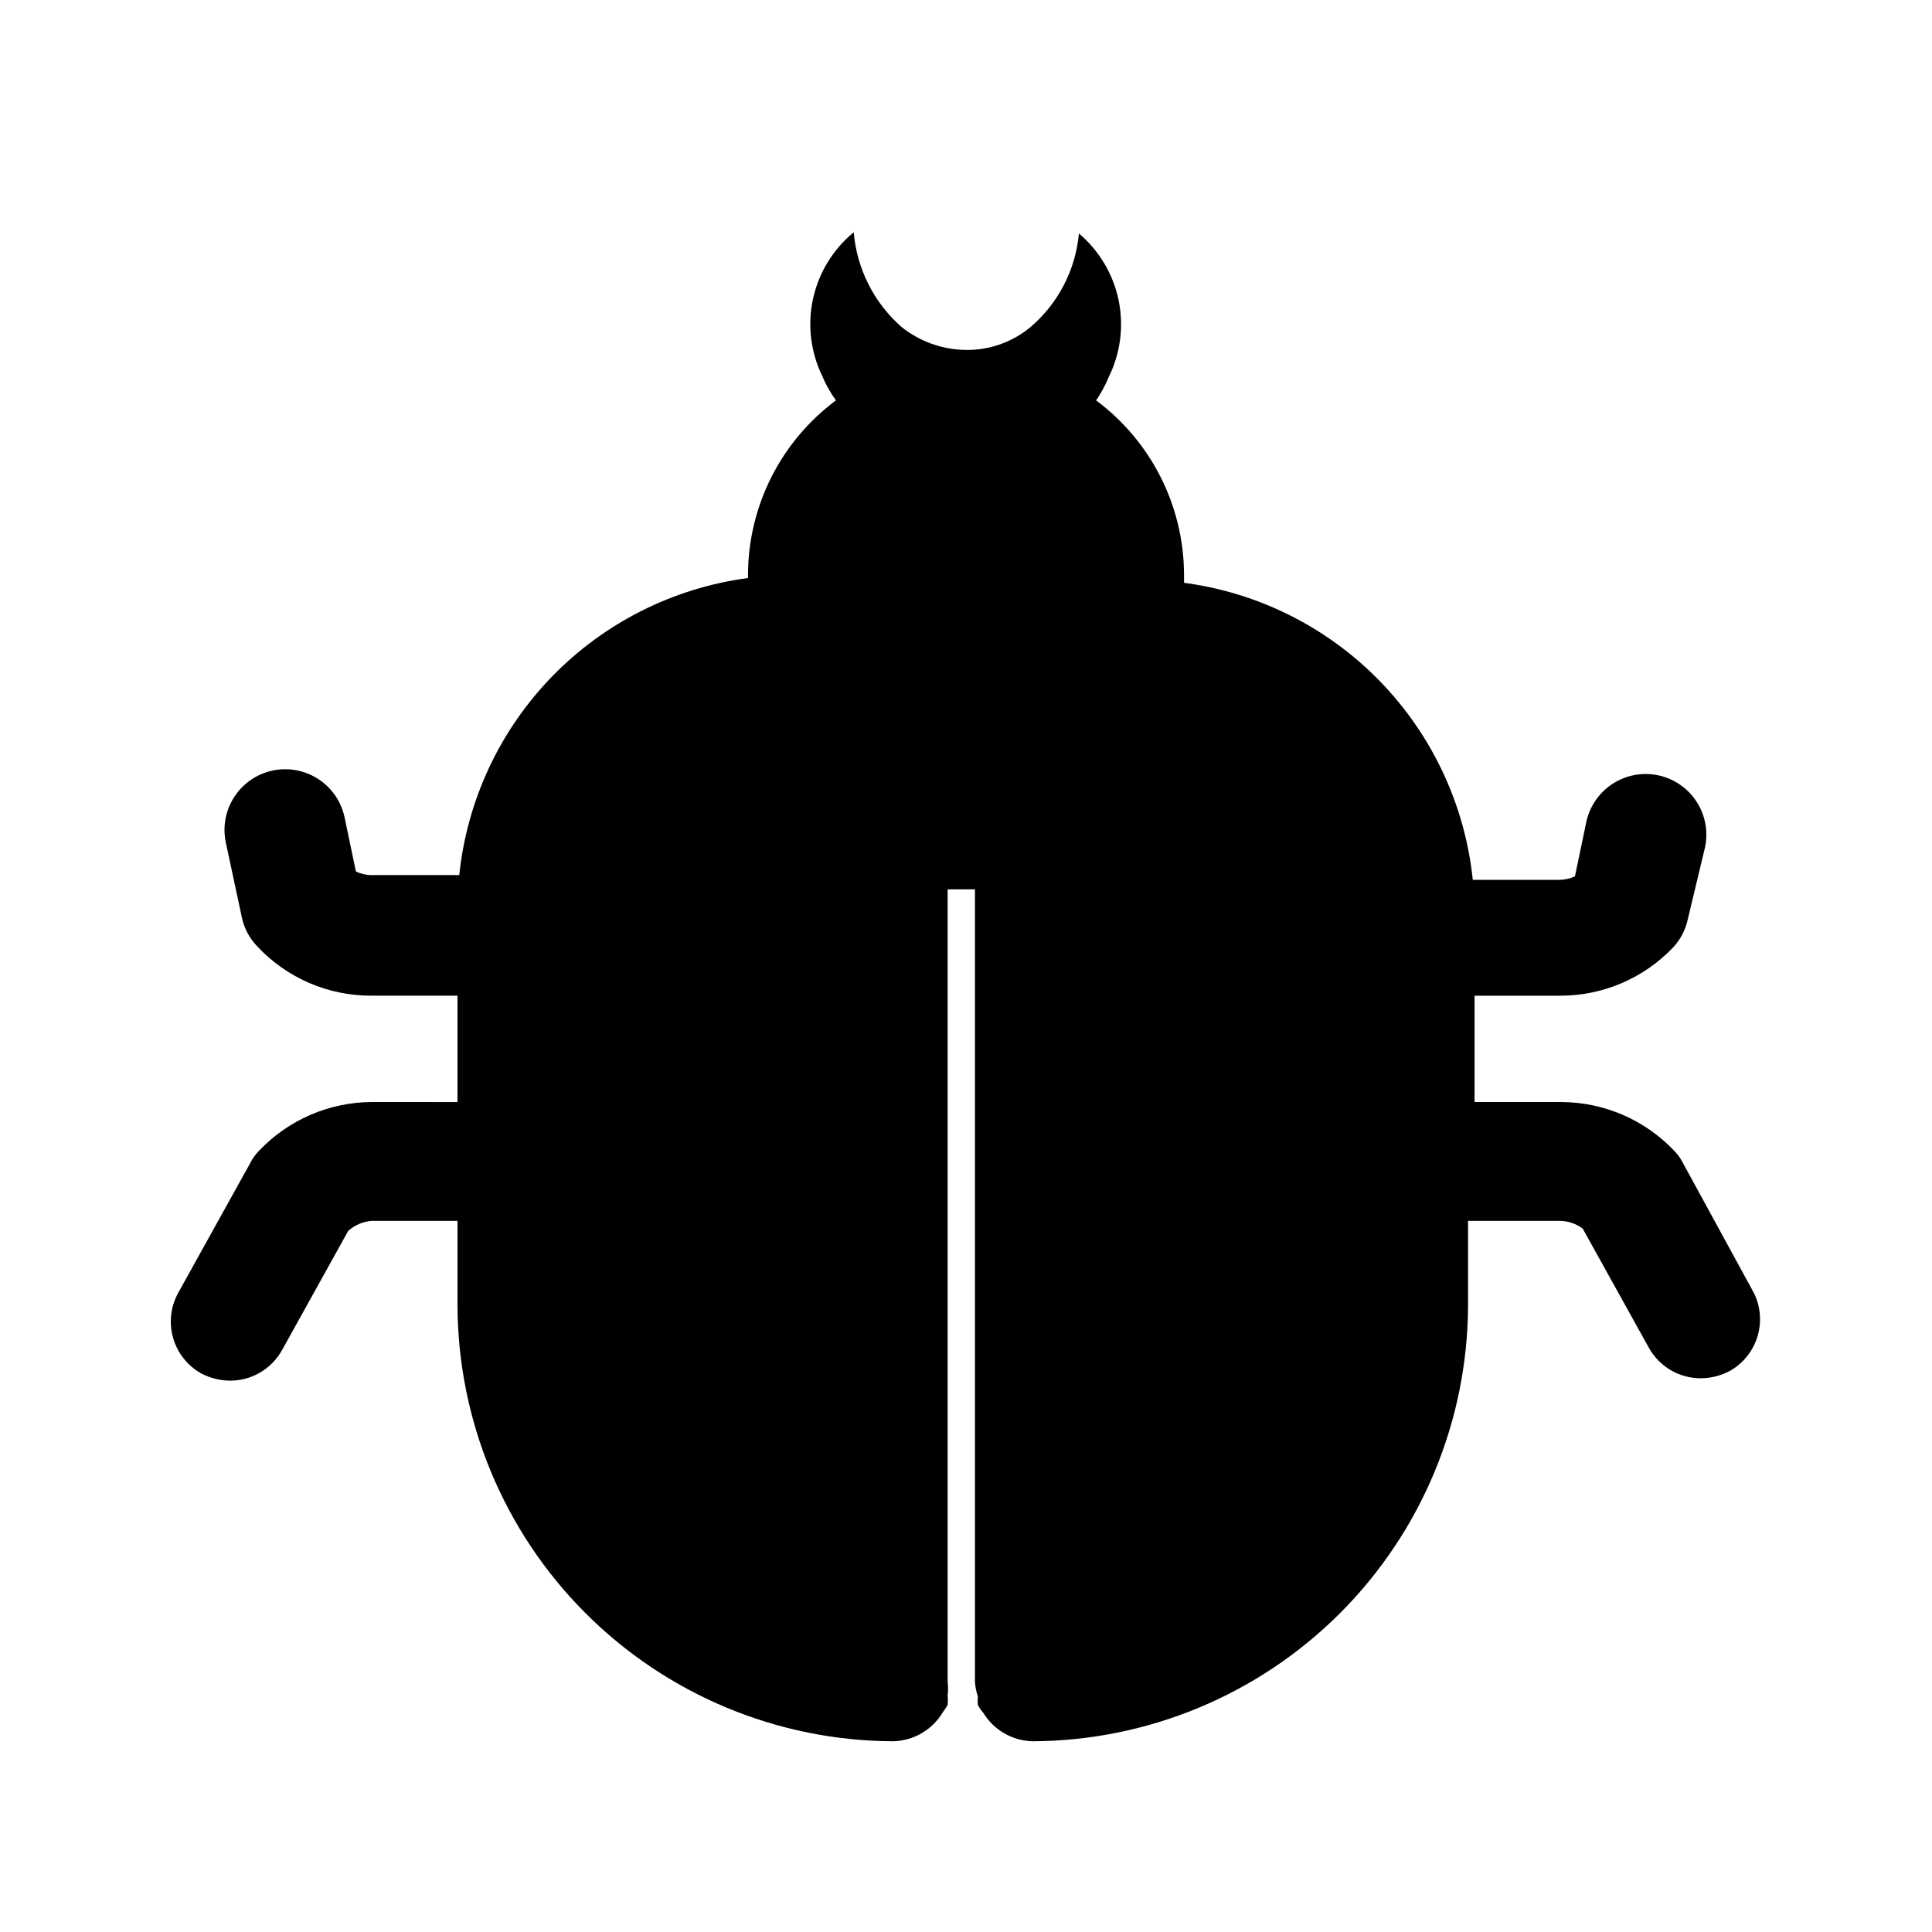
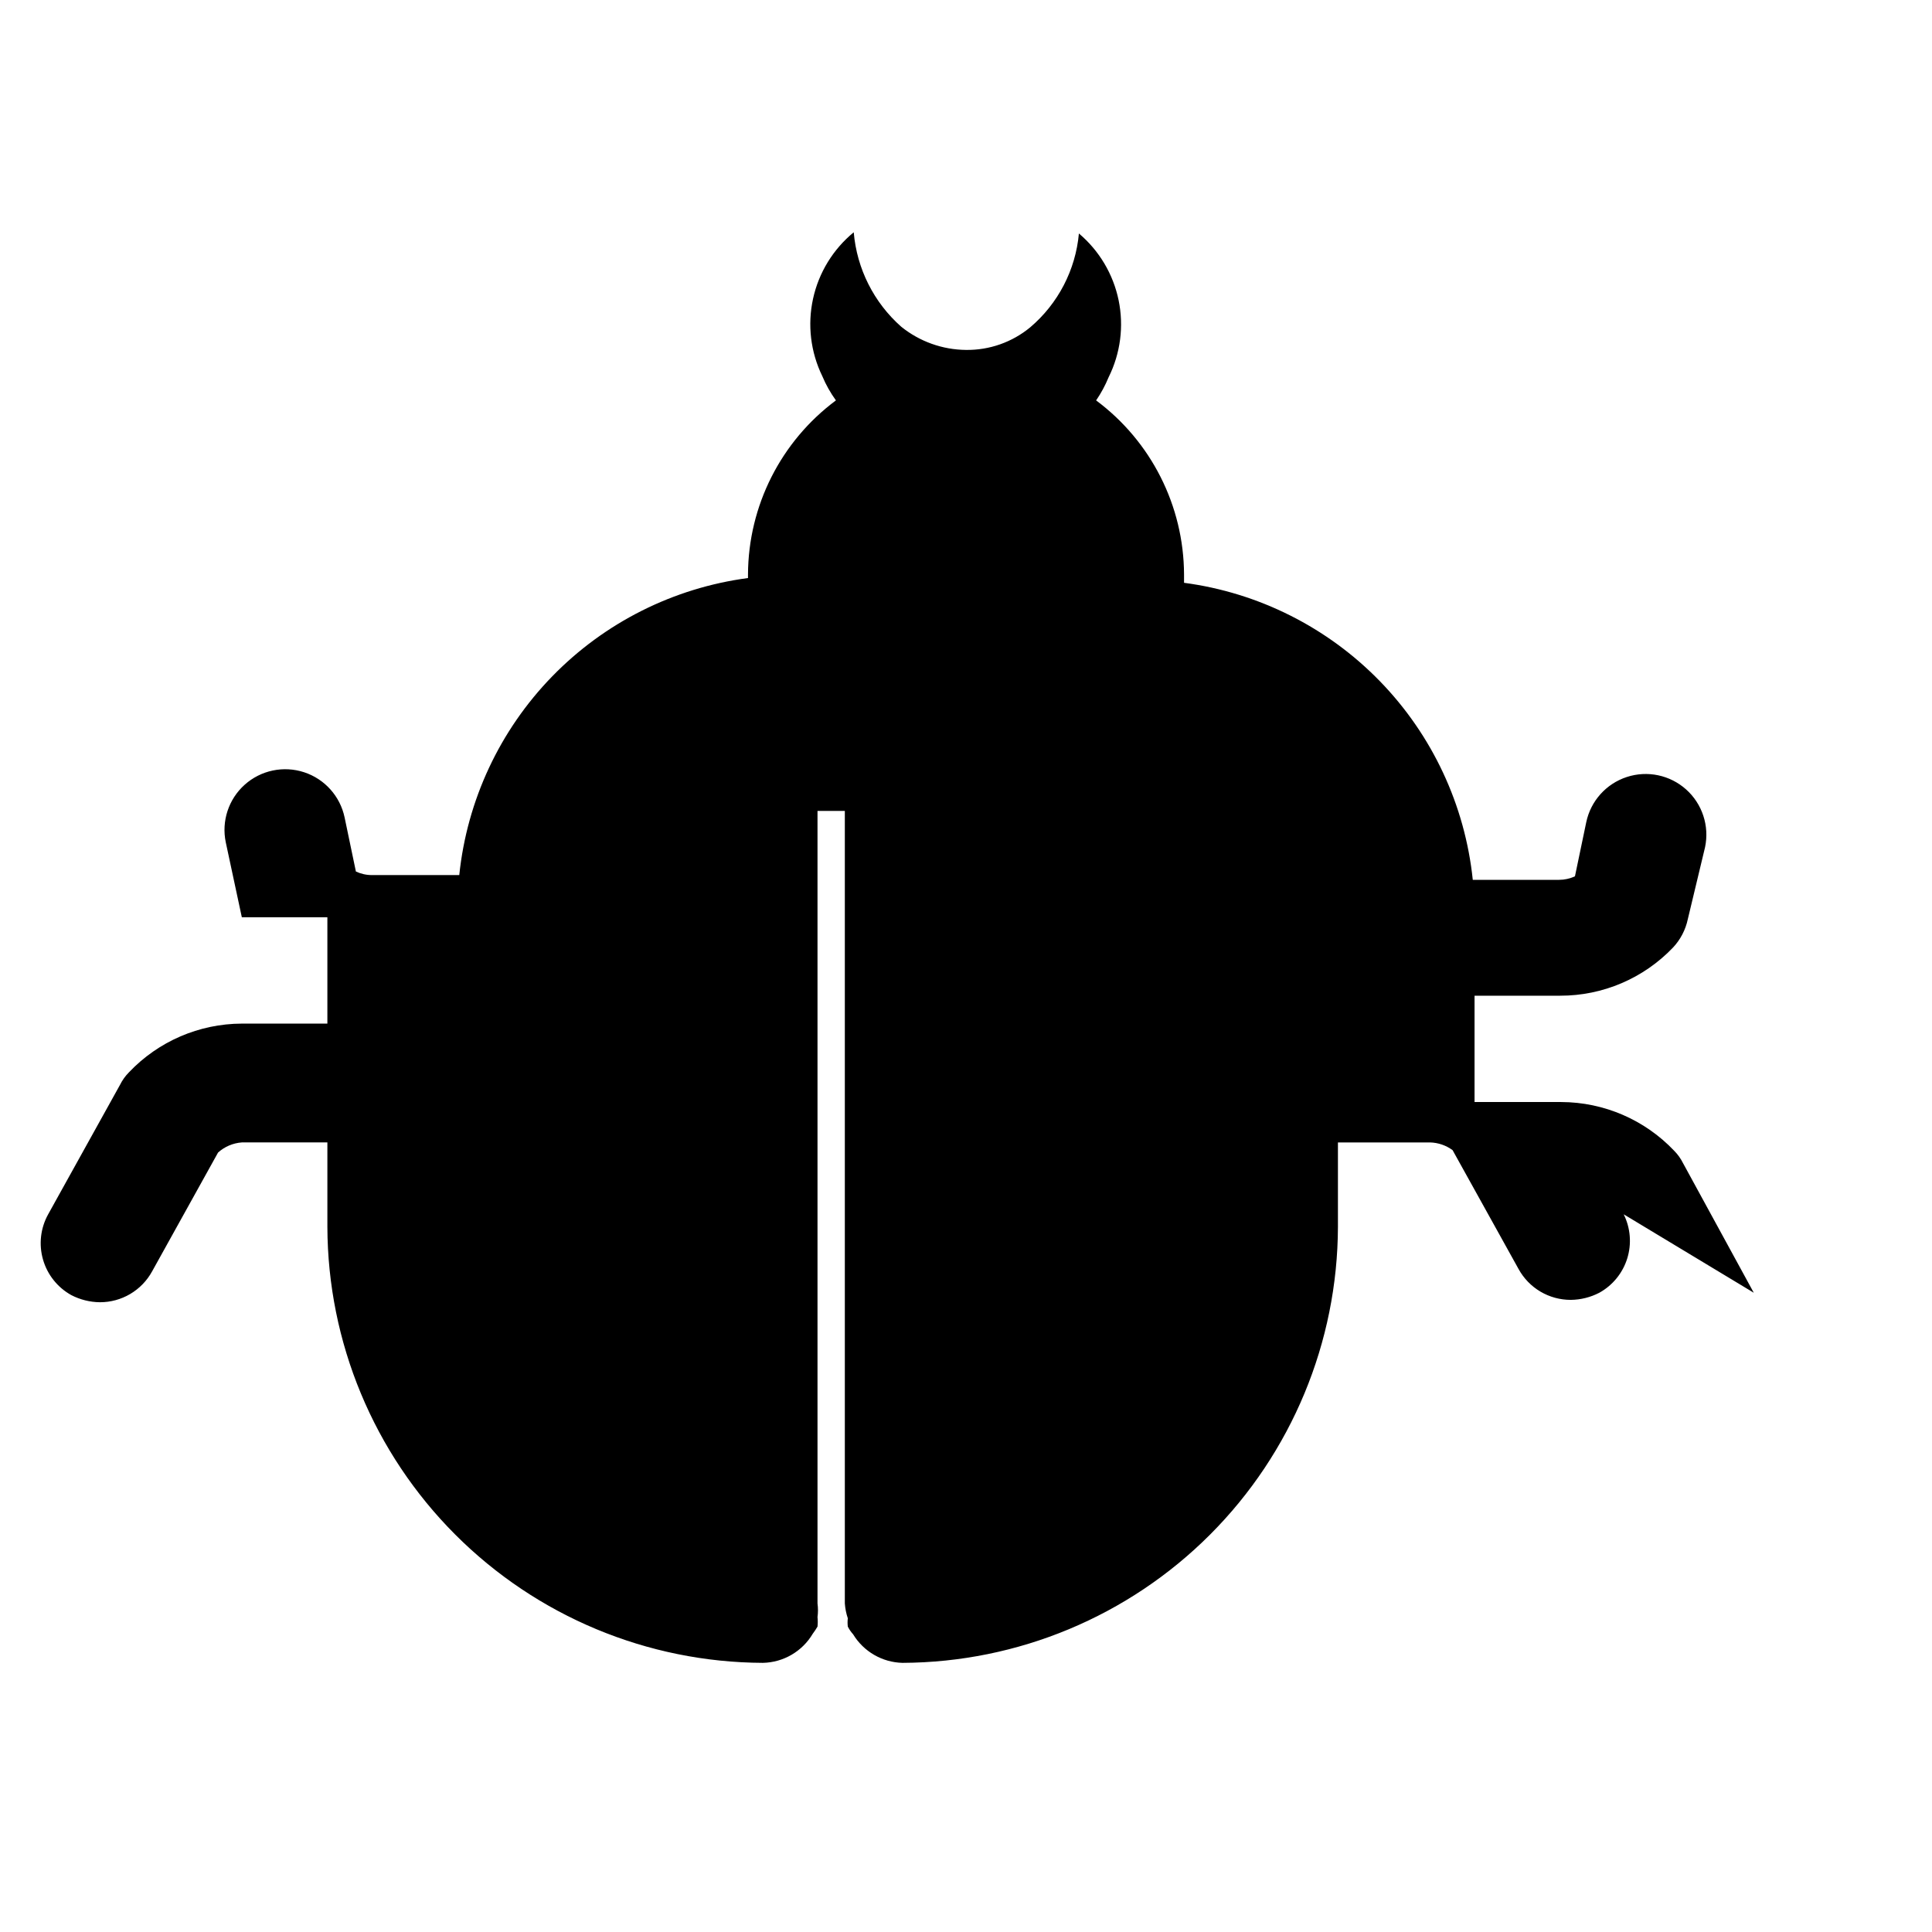
<svg xmlns="http://www.w3.org/2000/svg" fill="#000000" width="800px" height="800px" version="1.1" viewBox="144 144 512 512">
-   <path d="m608.77 486.59-18.734-34.32h-0.004c-0.602-1.223-1.398-2.34-2.359-3.309-7.789-8.207-18.598-12.875-29.914-12.91h-22.988v-28.18h22.672c11.297 0.023 22.109-4.586 29.914-12.754 1.984-2.109 3.344-4.723 3.938-7.555l4.566-19.051c1.18-5.625-0.73-11.453-5.008-15.289-4.281-3.836-10.285-5.098-15.746-3.305-5.461 1.789-9.555 6.356-10.734 11.98l-2.992 14.328c-1.328 0.625-2.781 0.945-4.25 0.941h-22.828c-2.059-19.809-10.727-38.348-24.605-52.629-13.883-14.281-32.168-23.473-51.914-26.09v-2.203c-0.074-18.188-8.707-35.277-23.301-46.133 1.316-1.922 2.426-3.981 3.309-6.137 3.144-6.316 4.078-13.504 2.652-20.414-1.43-6.906-5.133-13.137-10.523-17.688-0.875 9.664-5.512 18.598-12.91 24.875-4.781 3.949-10.809 6.066-17.004 5.984-6.25-0.055-12.297-2.219-17.164-6.141-7.262-6.414-11.773-15.379-12.594-25.035-5.469 4.492-9.27 10.691-10.781 17.605-1.516 6.91-0.656 14.133 2.438 20.496 0.957 2.281 2.172 4.449 3.621 6.453-14.594 10.855-23.227 27.945-23.301 46.133v0.945c-19.746 2.617-38.031 11.805-51.914 26.086-13.879 14.281-22.547 32.824-24.602 52.633h-23.145c-1.469 0.004-2.922-0.32-4.25-0.945l-2.992-14.328c-1.184-5.625-5.273-10.191-10.734-11.98-5.465-1.789-11.465-0.527-15.746 3.309-4.281 3.832-6.191 9.66-5.008 15.285l4.25 19.836v0.004c0.594 2.832 1.953 5.445 3.938 7.555 7.871 8.504 18.957 13.305 30.543 13.227h22.672v28.184l-22.672-0.004c-11.316 0.035-22.125 4.703-29.914 12.91-0.961 0.969-1.758 2.086-2.363 3.309l-19.047 34.32c-2.027 3.652-2.519 7.965-1.367 11.98 1.148 4.016 3.852 7.41 7.504 9.434 2.34 1.211 4.926 1.855 7.559 1.887 2.832 0.008 5.613-0.746 8.051-2.188 2.441-1.441 4.445-3.512 5.805-6l17.477-31.488v0.004c1.742-1.57 3.957-2.512 6.297-2.68h22.672v22.359c0.082 30.594 12.262 59.918 33.883 81.566 21.621 21.648 50.926 33.867 81.52 33.992 5.445-0.109 10.449-3.027 13.227-7.715 0.453-0.602 0.875-1.234 1.258-1.887 0.09-0.84 0.09-1.684 0-2.519 0.164-1.203 0.164-2.422 0-3.621v-210.03h7.242v210.03c0.094 1.34 0.359 2.664 0.789 3.934-0.09 0.734-0.09 1.473 0 2.207 0.379 0.742 0.855 1.43 1.414 2.047 2.789 4.578 7.711 7.426 13.07 7.555 30.594-0.125 59.898-12.344 81.52-33.992 21.621-21.648 33.801-50.973 33.883-81.566v-22.359h24.402c2.156 0.055 4.246 0.77 5.984 2.047l17.477 31.488c1.359 2.484 3.363 4.559 5.801 6 2.438 1.438 5.223 2.195 8.055 2.188 2.629-0.031 5.219-0.676 7.555-1.891 3.547-1.965 6.195-5.223 7.398-9.094 1.199-3.871 0.863-8.059-0.941-11.688z" />
+   <path d="m608.77 486.59-18.734-34.32h-0.004c-0.602-1.223-1.398-2.34-2.359-3.309-7.789-8.207-18.598-12.875-29.914-12.91h-22.988v-28.18h22.672c11.297 0.023 22.109-4.586 29.914-12.754 1.984-2.109 3.344-4.723 3.938-7.555l4.566-19.051c1.18-5.625-0.73-11.453-5.008-15.289-4.281-3.836-10.285-5.098-15.746-3.305-5.461 1.789-9.555 6.356-10.734 11.98l-2.992 14.328c-1.328 0.625-2.781 0.945-4.25 0.941h-22.828c-2.059-19.809-10.727-38.348-24.605-52.629-13.883-14.281-32.168-23.473-51.914-26.09v-2.203c-0.074-18.188-8.707-35.277-23.301-46.133 1.316-1.922 2.426-3.981 3.309-6.137 3.144-6.316 4.078-13.504 2.652-20.414-1.43-6.906-5.133-13.137-10.523-17.688-0.875 9.664-5.512 18.598-12.91 24.875-4.781 3.949-10.809 6.066-17.004 5.984-6.25-0.055-12.297-2.219-17.164-6.141-7.262-6.414-11.773-15.379-12.594-25.035-5.469 4.492-9.27 10.691-10.781 17.605-1.516 6.91-0.656 14.133 2.438 20.496 0.957 2.281 2.172 4.449 3.621 6.453-14.594 10.855-23.227 27.945-23.301 46.133v0.945c-19.746 2.617-38.031 11.805-51.914 26.086-13.879 14.281-22.547 32.824-24.602 52.633h-23.145c-1.469 0.004-2.922-0.32-4.25-0.945l-2.992-14.328c-1.184-5.625-5.273-10.191-10.734-11.98-5.465-1.789-11.465-0.527-15.746 3.309-4.281 3.832-6.191 9.66-5.008 15.285l4.25 19.836v0.004h22.672v28.184l-22.672-0.004c-11.316 0.035-22.125 4.703-29.914 12.91-0.961 0.969-1.758 2.086-2.363 3.309l-19.047 34.32c-2.027 3.652-2.519 7.965-1.367 11.98 1.148 4.016 3.852 7.41 7.504 9.434 2.34 1.211 4.926 1.855 7.559 1.887 2.832 0.008 5.613-0.746 8.051-2.188 2.441-1.441 4.445-3.512 5.805-6l17.477-31.488v0.004c1.742-1.57 3.957-2.512 6.297-2.68h22.672v22.359c0.082 30.594 12.262 59.918 33.883 81.566 21.621 21.648 50.926 33.867 81.52 33.992 5.445-0.109 10.449-3.027 13.227-7.715 0.453-0.602 0.875-1.234 1.258-1.887 0.09-0.84 0.09-1.684 0-2.519 0.164-1.203 0.164-2.422 0-3.621v-210.03h7.242v210.03c0.094 1.34 0.359 2.664 0.789 3.934-0.09 0.734-0.09 1.473 0 2.207 0.379 0.742 0.855 1.43 1.414 2.047 2.789 4.578 7.711 7.426 13.07 7.555 30.594-0.125 59.898-12.344 81.52-33.992 21.621-21.648 33.801-50.973 33.883-81.566v-22.359h24.402c2.156 0.055 4.246 0.77 5.984 2.047l17.477 31.488c1.359 2.484 3.363 4.559 5.801 6 2.438 1.438 5.223 2.195 8.055 2.188 2.629-0.031 5.219-0.676 7.555-1.891 3.547-1.965 6.195-5.223 7.398-9.094 1.199-3.871 0.863-8.059-0.941-11.688z" />
</svg>